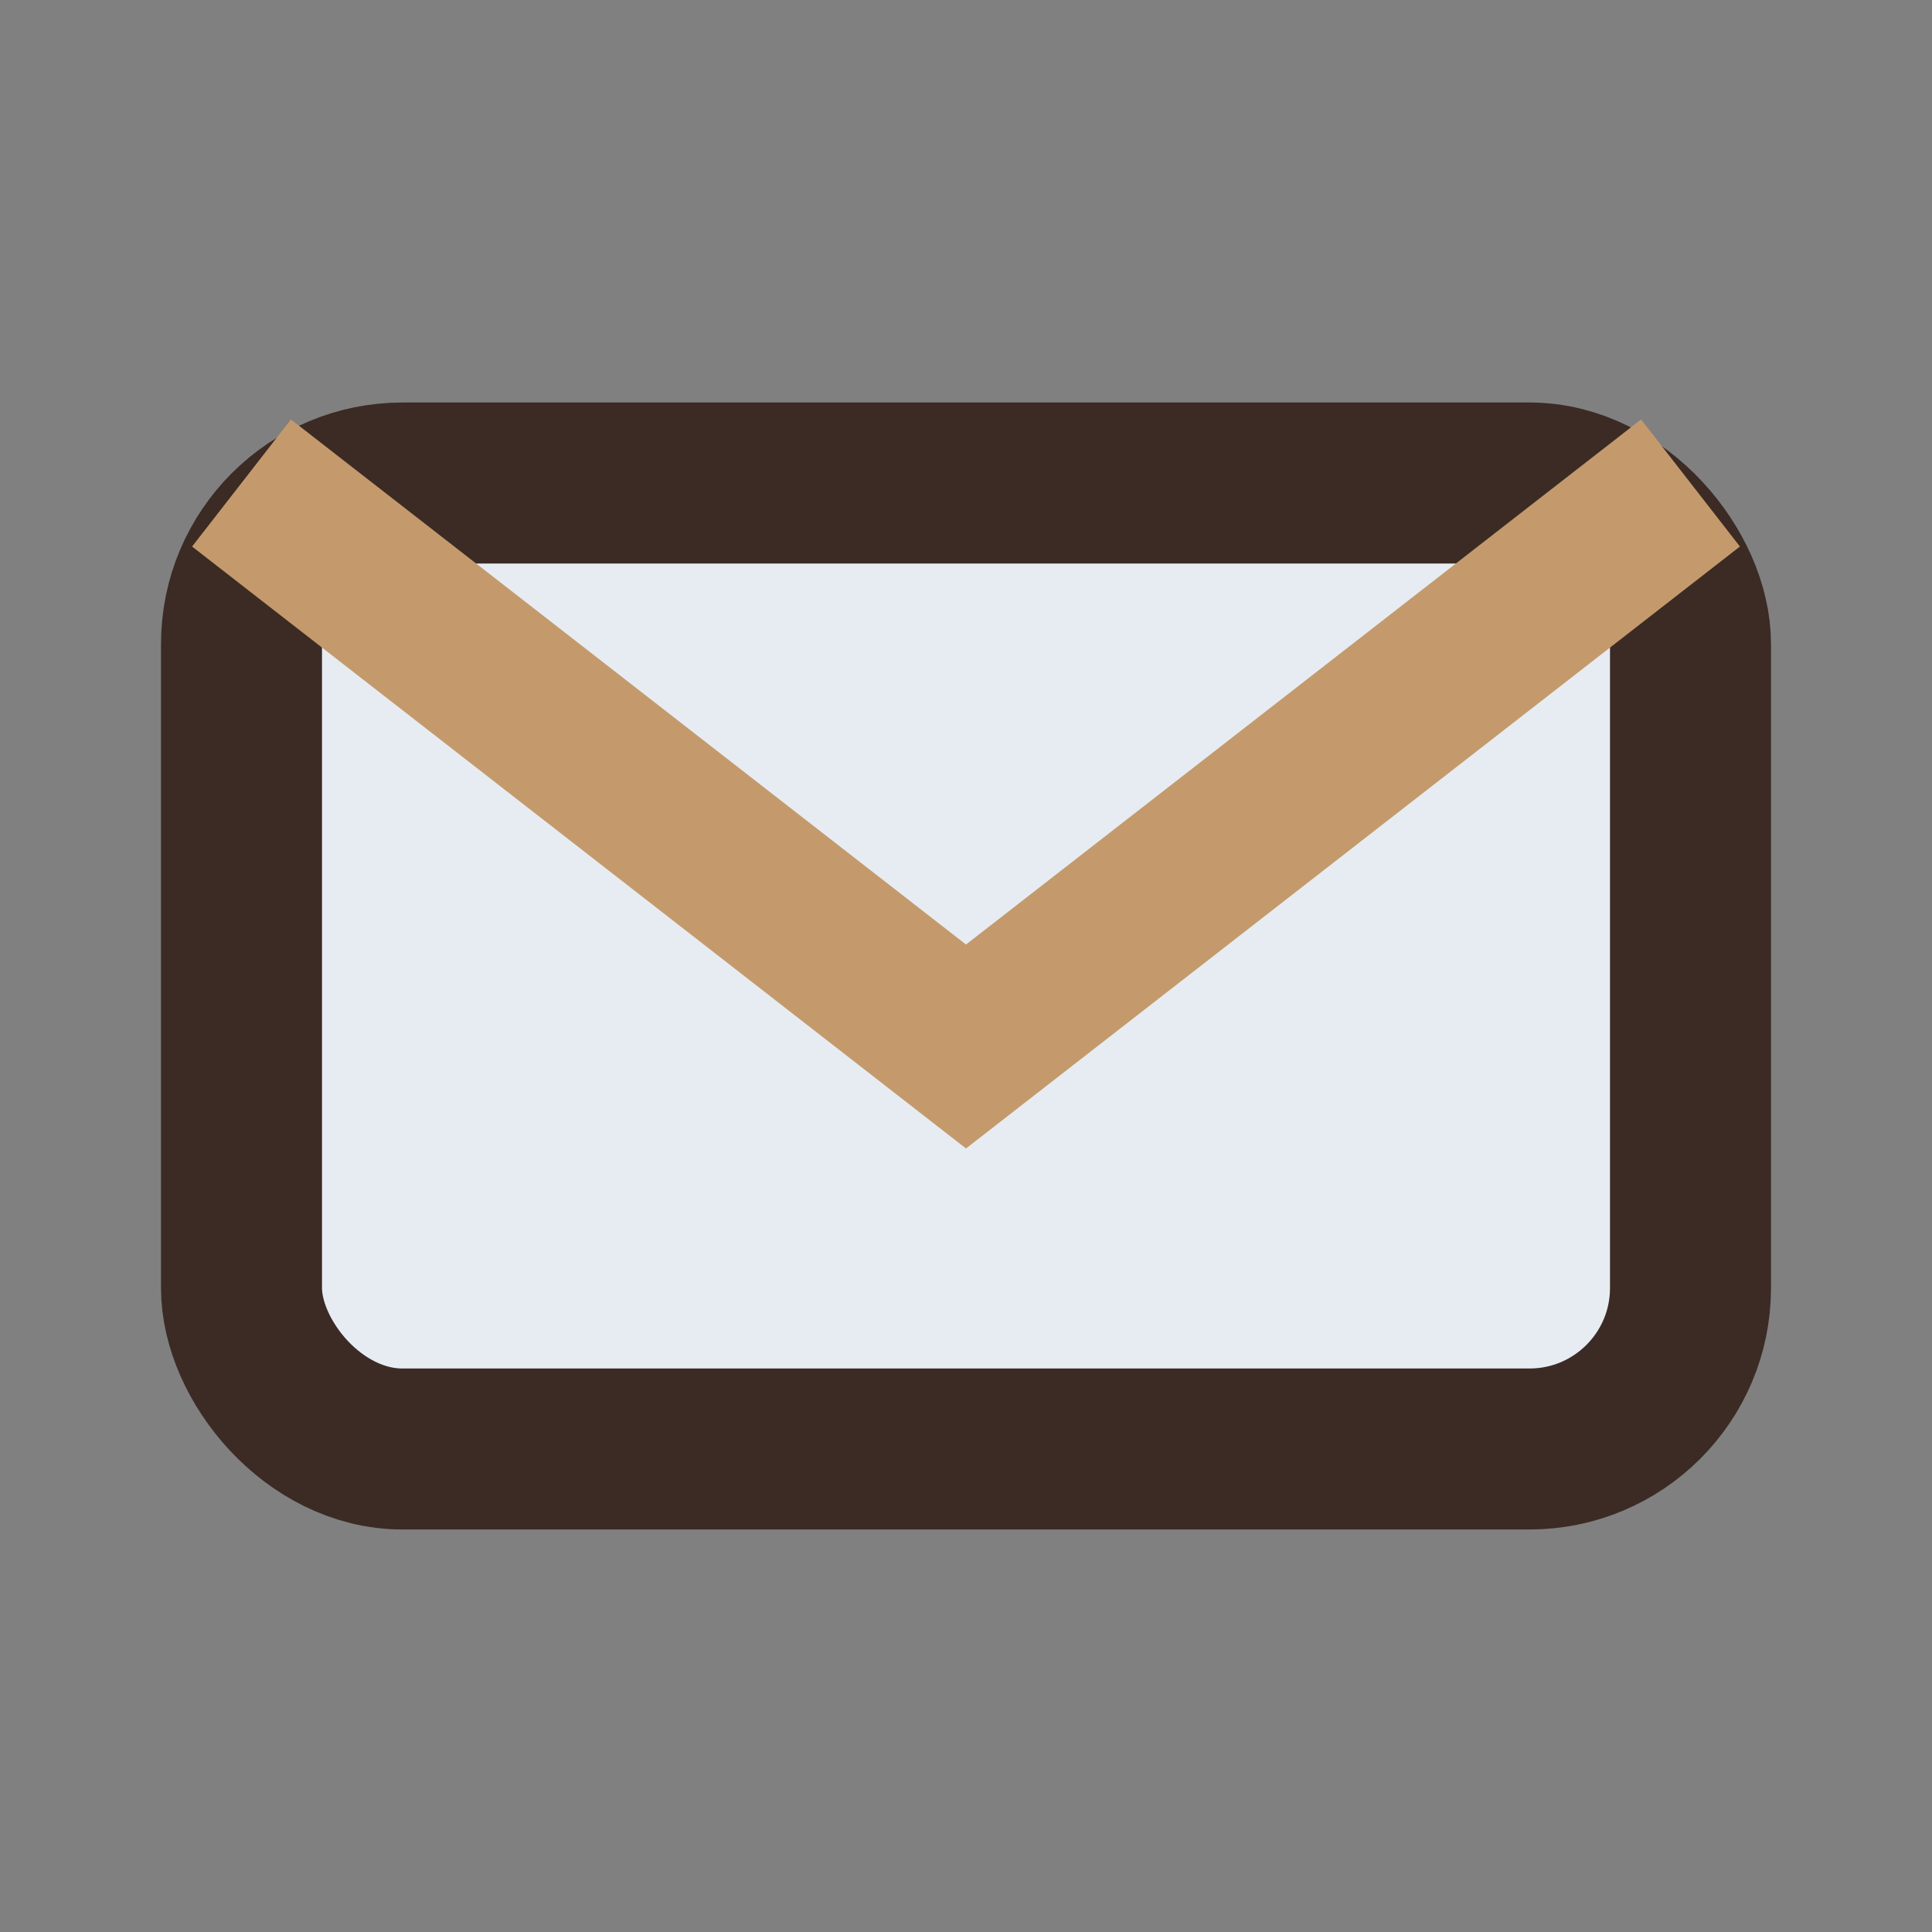
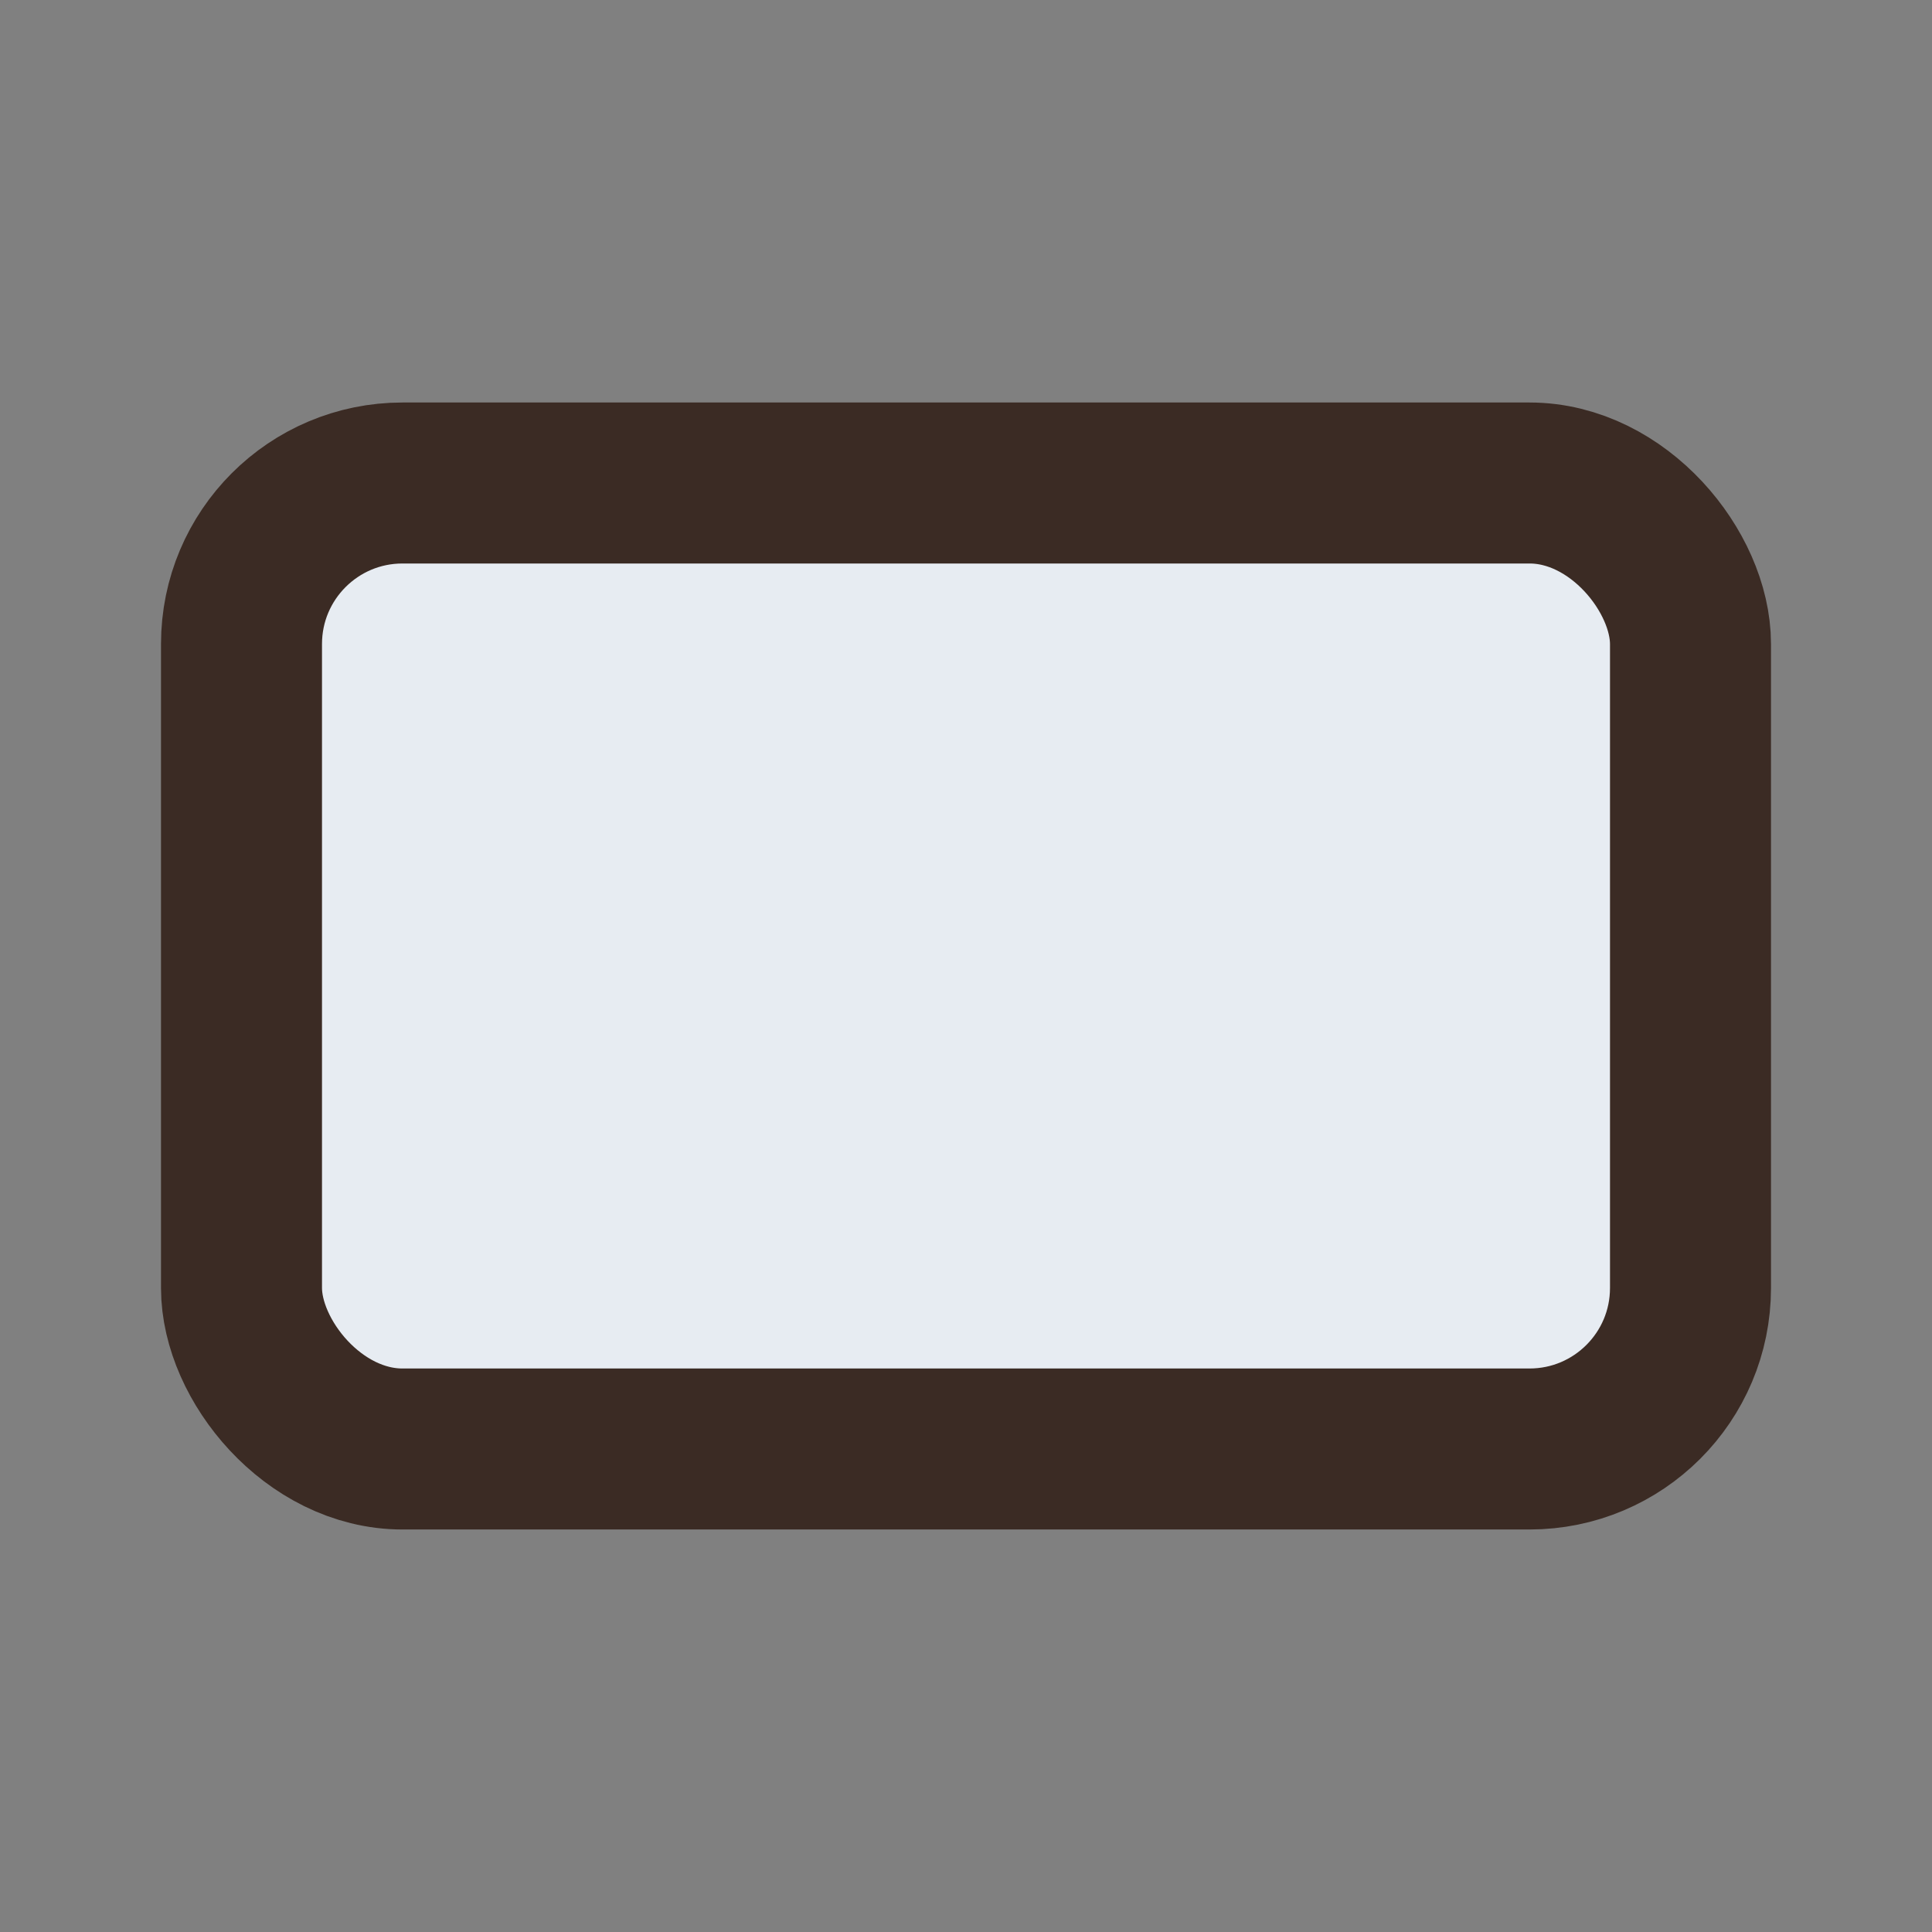
<svg xmlns="http://www.w3.org/2000/svg" width="24" height="24" viewBox="0 0 24 24">
  <rect x="0" y="0" width="24" height="24" fill="#808080" stroke="none" />
  <rect x="3" y="6" width="18" height="12" rx="2" fill="#E7ECF2" stroke="#3B2B24" stroke-width="2" />
-   <path d="M3 6l9 7 9-7" stroke="#C49A6C" stroke-width="2" fill="none" />
</svg>